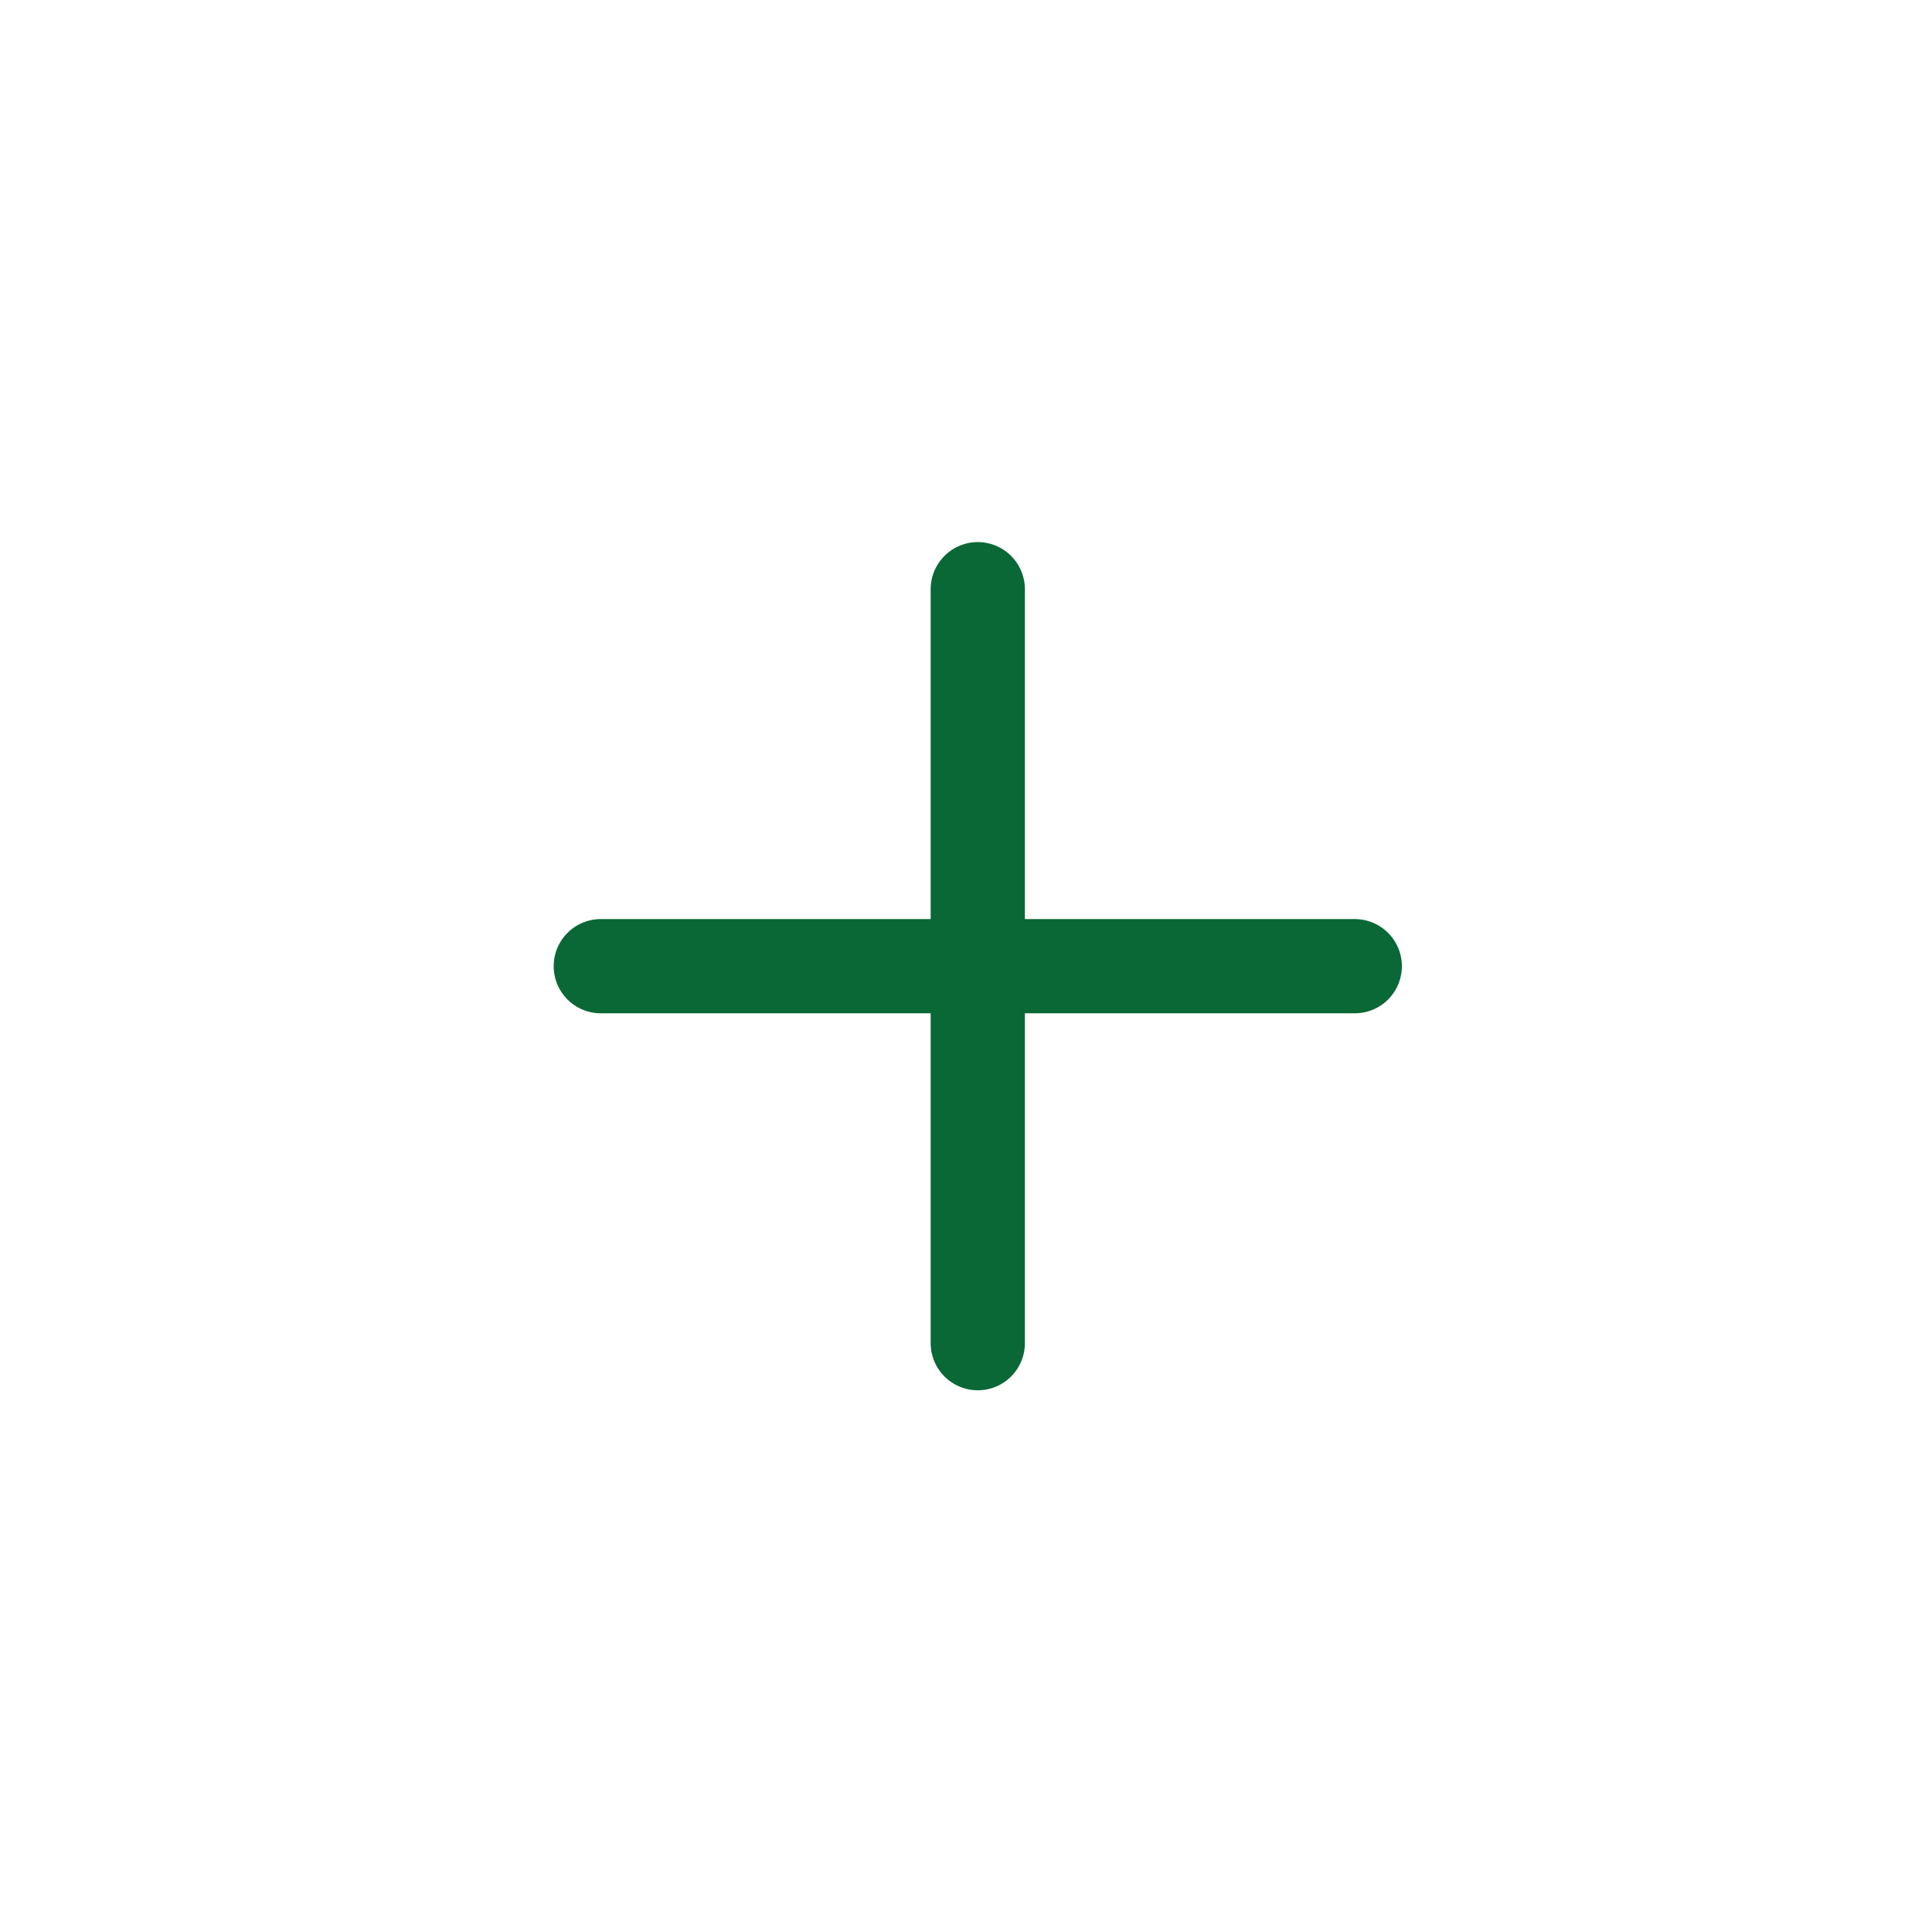
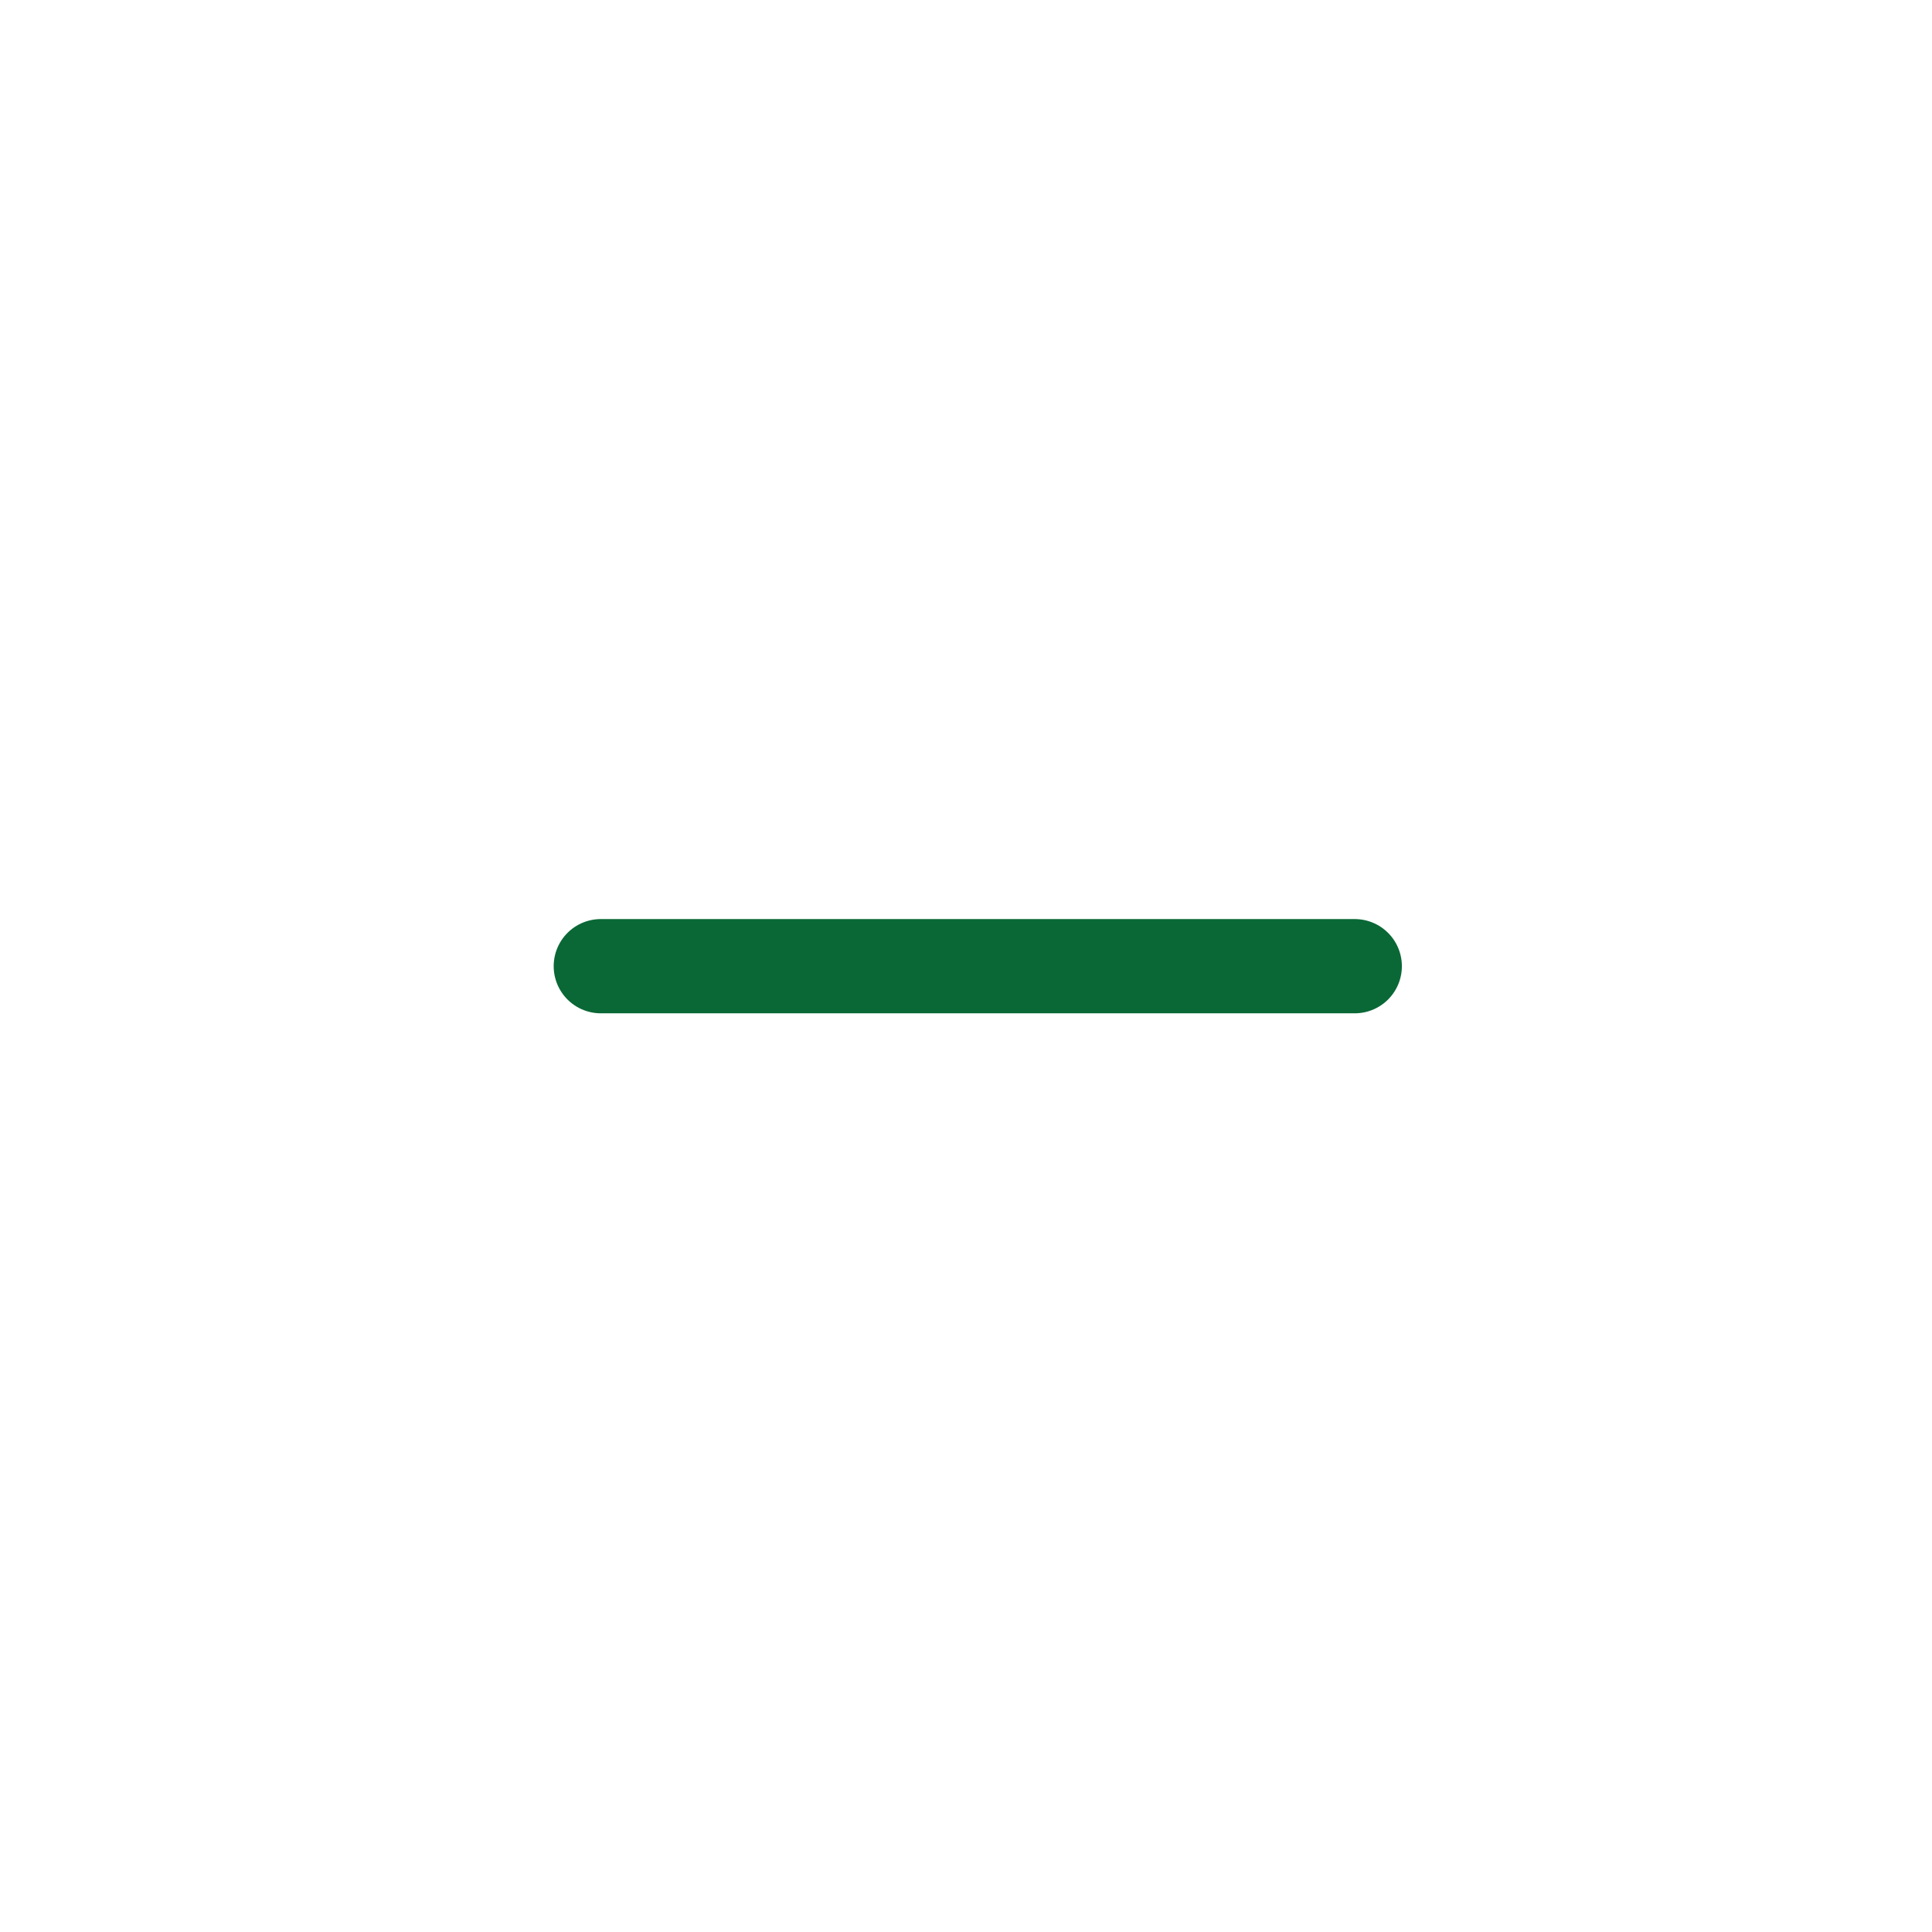
<svg xmlns="http://www.w3.org/2000/svg" width="41" height="41" viewBox="0 0 41 41" fill="none">
-   <path d="M20.75 12.504V28.504" stroke="#0A6836" stroke-width="2" stroke-linecap="round" stroke-linejoin="round" />
  <path d="M12.75 20.504L28.75 20.504" stroke="#0A6836" stroke-width="2" stroke-linecap="round" stroke-linejoin="round" />
</svg>